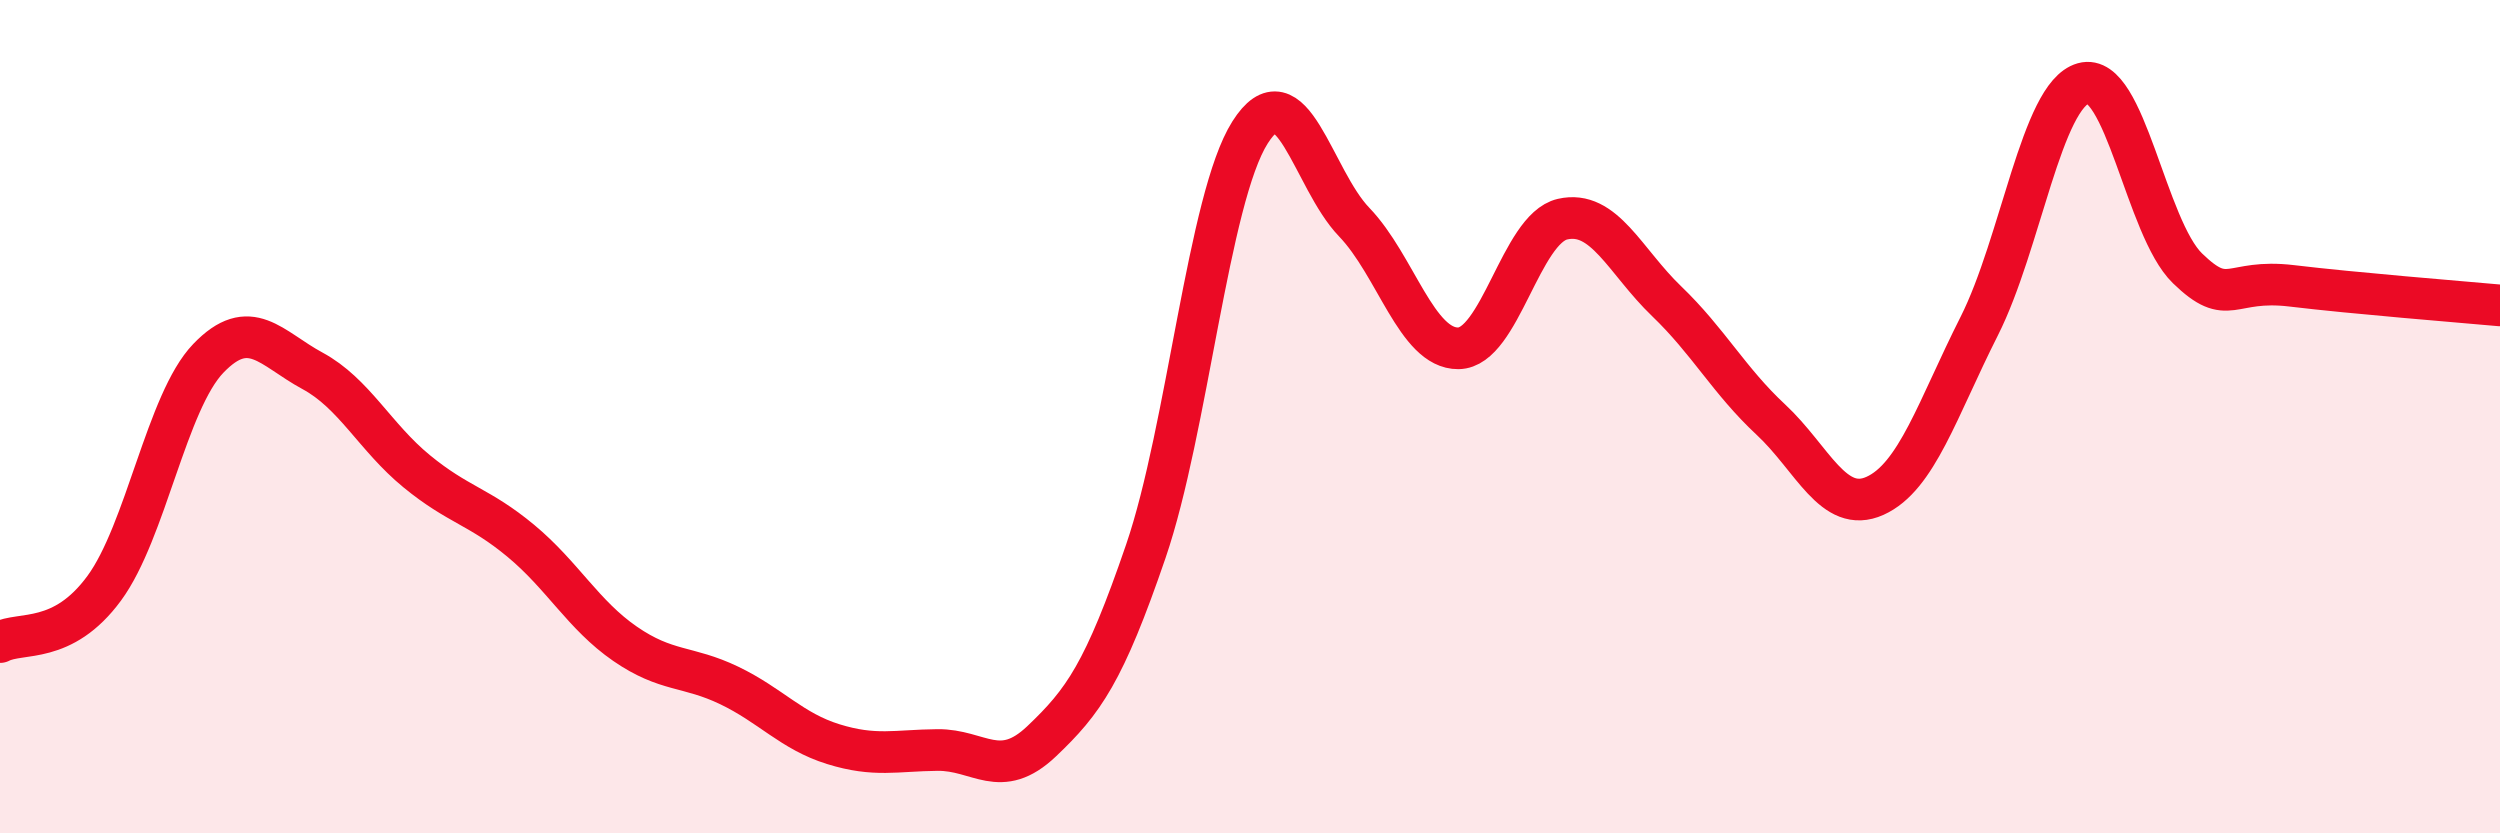
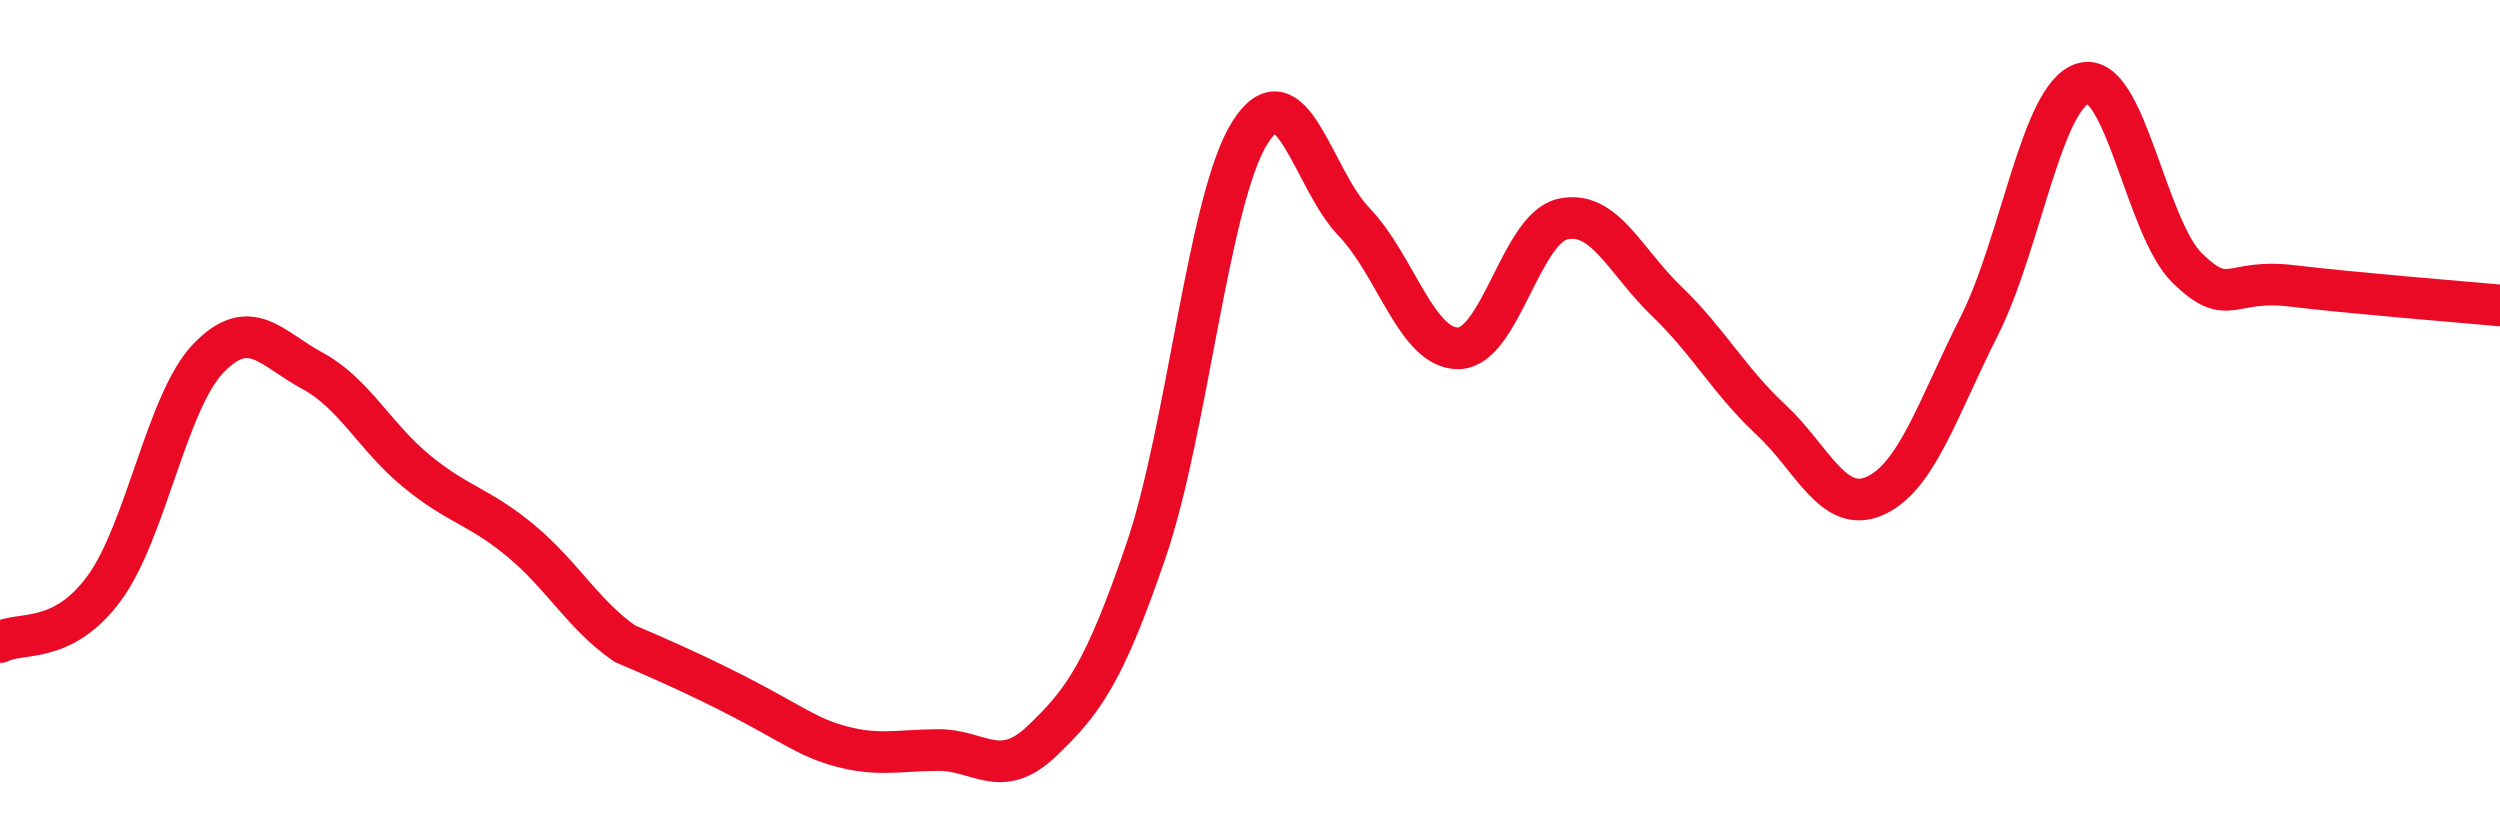
<svg xmlns="http://www.w3.org/2000/svg" width="60" height="20" viewBox="0 0 60 20">
-   <path d="M 0,15.41 C 0.5,15.15 1.5,15.48 2.5,14.12 C 3.5,12.76 4,9.64 5,8.6 C 6,7.56 6.5,8.36 7.5,8.9 C 8.5,9.44 9,10.49 10,11.31 C 11,12.13 11.5,12.15 12.5,12.98 C 13.5,13.81 14,14.76 15,15.45 C 16,16.14 16.5,15.97 17.5,16.45 C 18.5,16.93 19,17.55 20,17.86 C 21,18.17 21.5,18.01 22.5,18 C 23.5,17.99 24,18.74 25,17.79 C 26,16.84 26.5,16.15 27.5,13.23 C 28.5,10.31 29,4.76 30,3.18 C 31,1.6 31.5,4.29 32.5,5.33 C 33.5,6.37 34,8.37 35,8.36 C 36,8.35 36.5,5.49 37.5,5.26 C 38.5,5.03 39,6.27 40,7.23 C 41,8.19 41.5,9.14 42.5,10.07 C 43.5,11 44,12.35 45,11.9 C 46,11.45 46.5,9.81 47.5,7.83 C 48.5,5.85 49,2.28 50,2 C 51,1.72 51.5,5.47 52.5,6.44 C 53.5,7.41 53.5,6.68 55,6.86 C 56.5,7.04 59,7.24 60,7.33L60 20L0 20Z" fill="#EB0A25" opacity="0.1" stroke-linecap="round" stroke-linejoin="round" />
-   <path d="M 0,15.41 C 0.5,15.15 1.5,15.48 2.5,14.12 C 3.5,12.76 4,9.64 5,8.6 C 6,7.56 6.5,8.36 7.5,8.9 C 8.5,9.44 9,10.49 10,11.31 C 11,12.13 11.5,12.15 12.5,12.98 C 13.5,13.81 14,14.76 15,15.45 C 16,16.14 16.5,15.97 17.5,16.45 C 18.5,16.93 19,17.55 20,17.86 C 21,18.17 21.5,18.01 22.5,18 C 23.5,17.99 24,18.74 25,17.79 C 26,16.84 26.5,16.15 27.5,13.23 C 28.5,10.31 29,4.76 30,3.18 C 31,1.6 31.5,4.29 32.5,5.33 C 33.5,6.37 34,8.37 35,8.36 C 36,8.35 36.5,5.49 37.5,5.26 C 38.5,5.03 39,6.27 40,7.23 C 41,8.19 41.5,9.14 42.5,10.07 C 43.5,11 44,12.35 45,11.9 C 46,11.45 46.5,9.81 47.5,7.83 C 48.5,5.85 49,2.28 50,2 C 51,1.72 51.5,5.47 52.5,6.44 C 53.5,7.41 53.5,6.68 55,6.86 C 56.5,7.04 59,7.24 60,7.33" stroke="#EB0A25" stroke-width="1" fill="none" stroke-linecap="round" stroke-linejoin="round" />
+   <path d="M 0,15.41 C 0.5,15.15 1.5,15.48 2.5,14.12 C 3.5,12.76 4,9.64 5,8.6 C 6,7.56 6.5,8.36 7.5,8.9 C 8.5,9.44 9,10.49 10,11.31 C 11,12.13 11.5,12.15 12.5,12.98 C 13.5,13.81 14,14.76 15,15.45 C 18.5,16.93 19,17.55 20,17.86 C 21,18.17 21.5,18.01 22.5,18 C 23.5,17.99 24,18.74 25,17.79 C 26,16.84 26.5,16.15 27.5,13.23 C 28.5,10.31 29,4.76 30,3.18 C 31,1.6 31.5,4.29 32.5,5.33 C 33.5,6.37 34,8.37 35,8.36 C 36,8.35 36.5,5.49 37.5,5.26 C 38.5,5.03 39,6.27 40,7.23 C 41,8.19 41.5,9.14 42.5,10.07 C 43.5,11 44,12.35 45,11.9 C 46,11.45 46.5,9.81 47.5,7.83 C 48.5,5.85 49,2.28 50,2 C 51,1.72 51.5,5.47 52.5,6.44 C 53.5,7.41 53.5,6.68 55,6.86 C 56.5,7.04 59,7.24 60,7.33" stroke="#EB0A25" stroke-width="1" fill="none" stroke-linecap="round" stroke-linejoin="round" />
</svg>